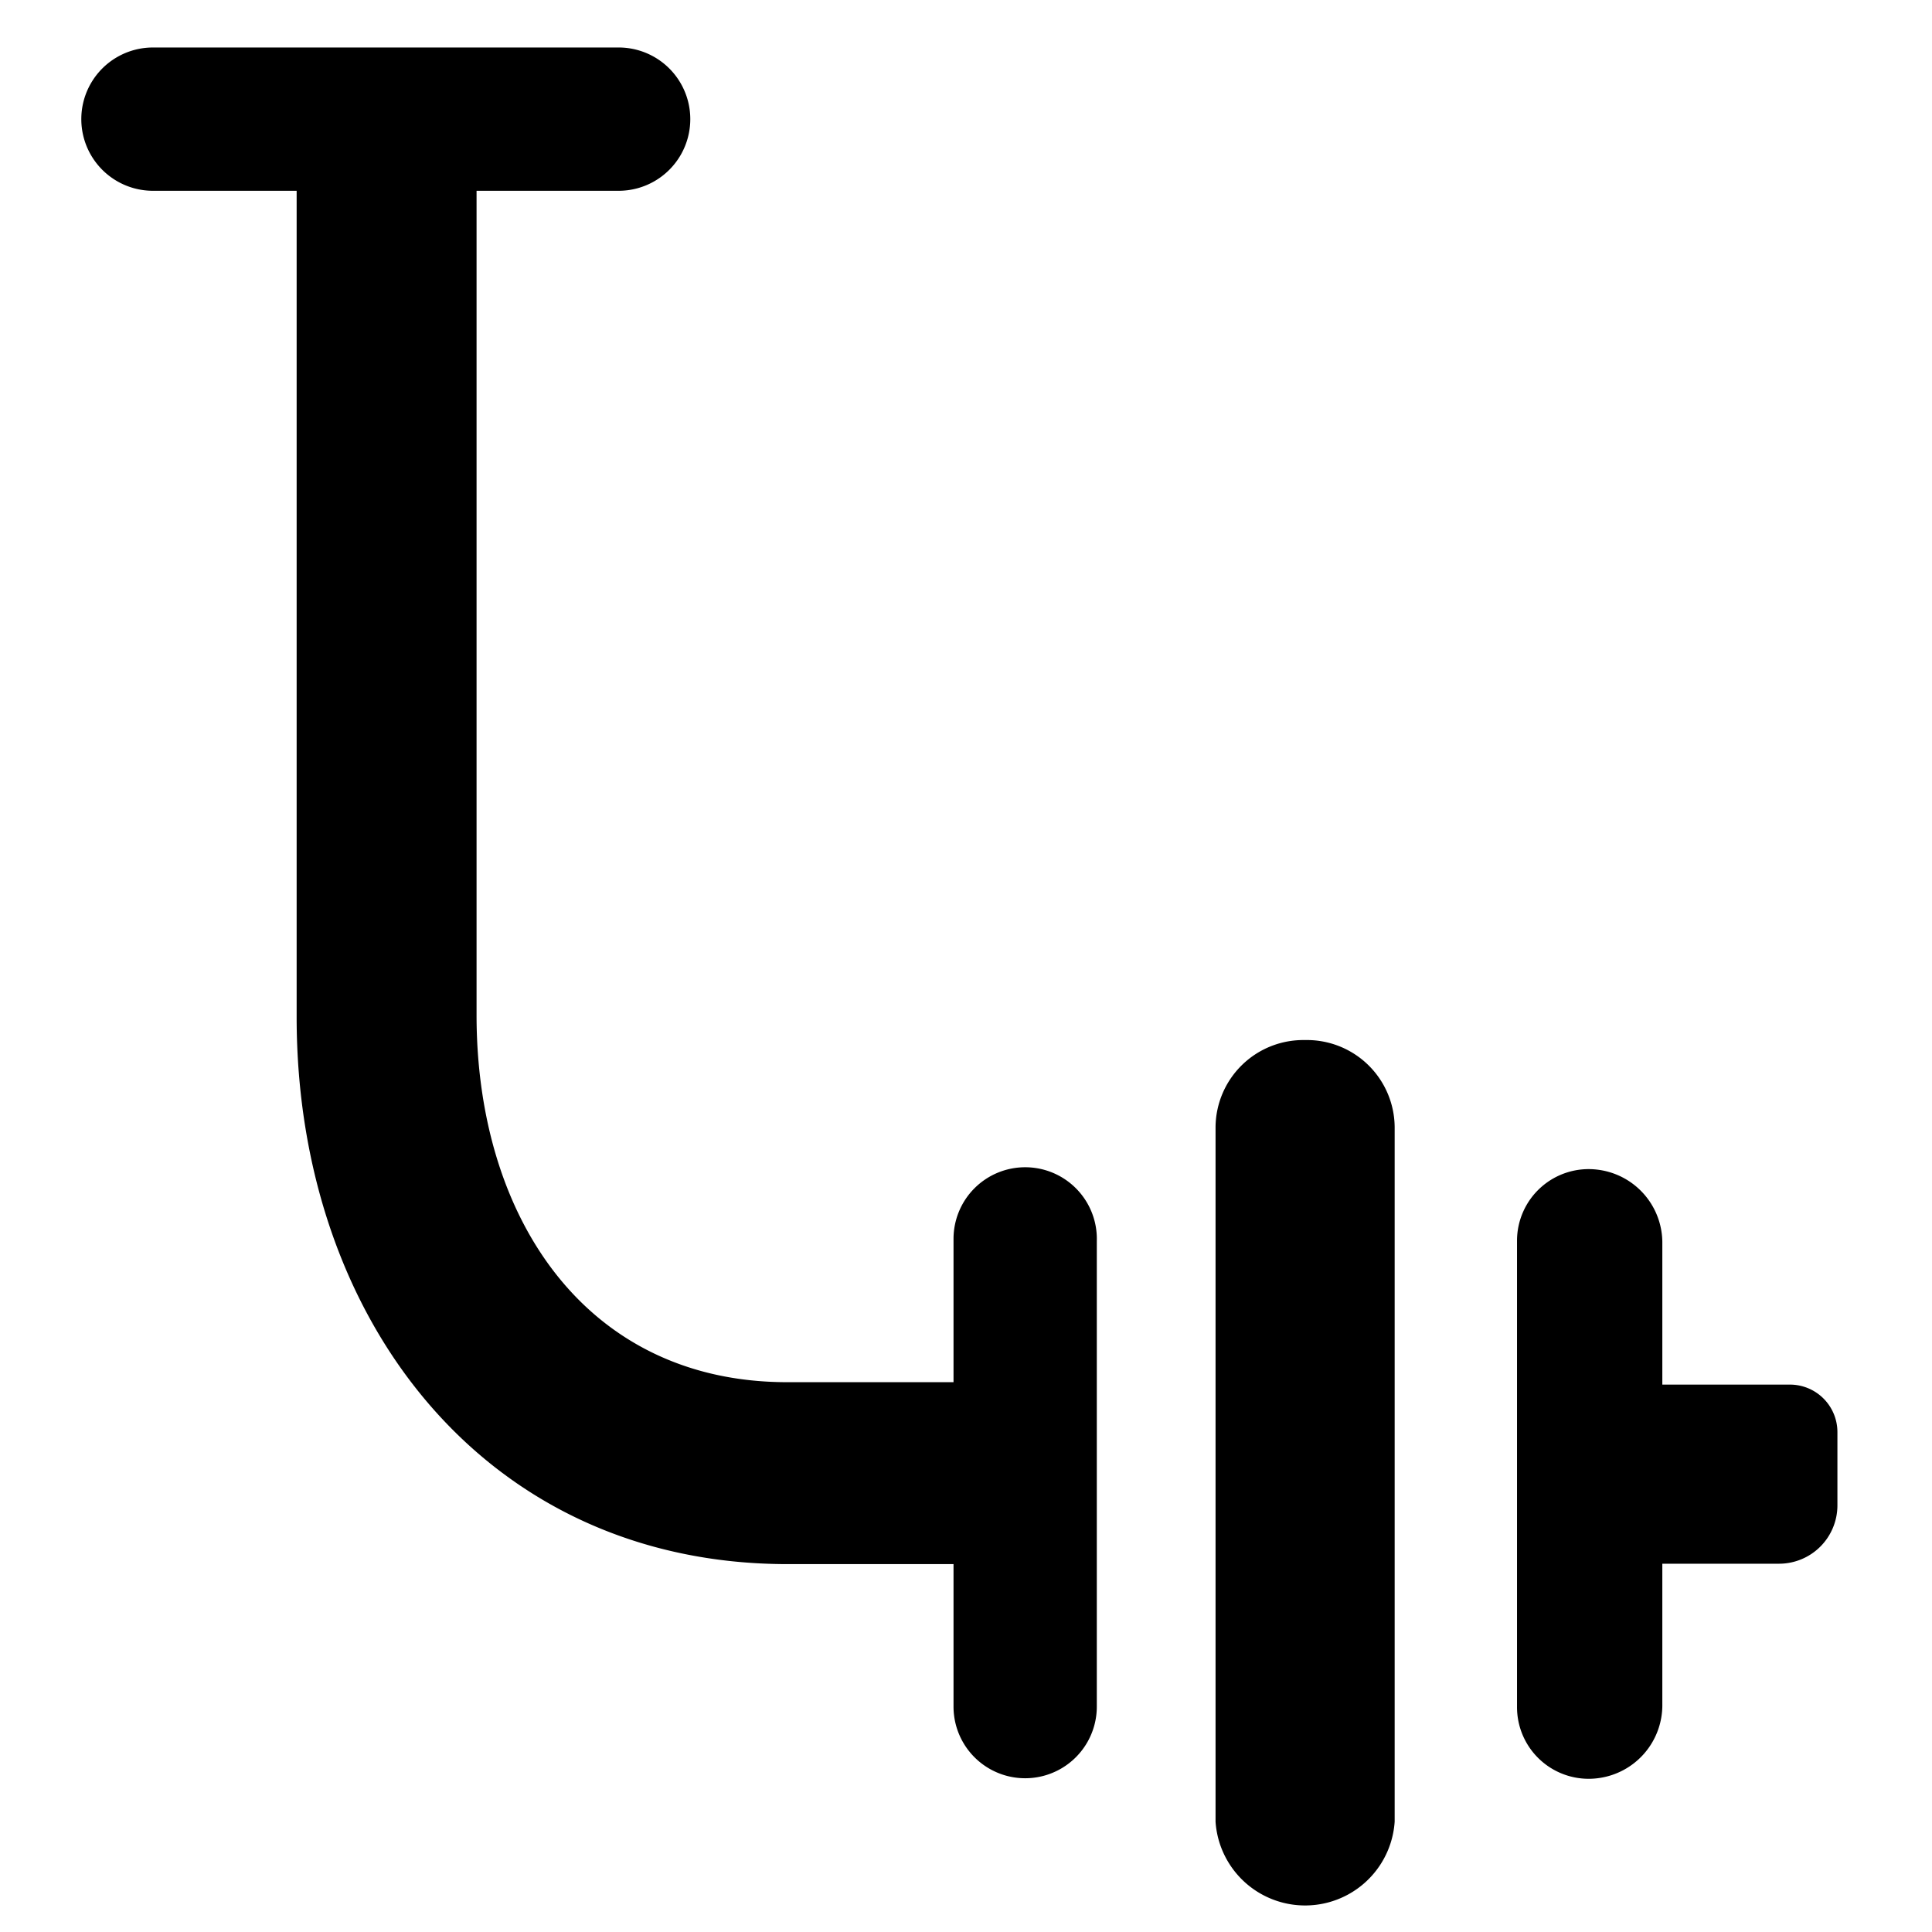
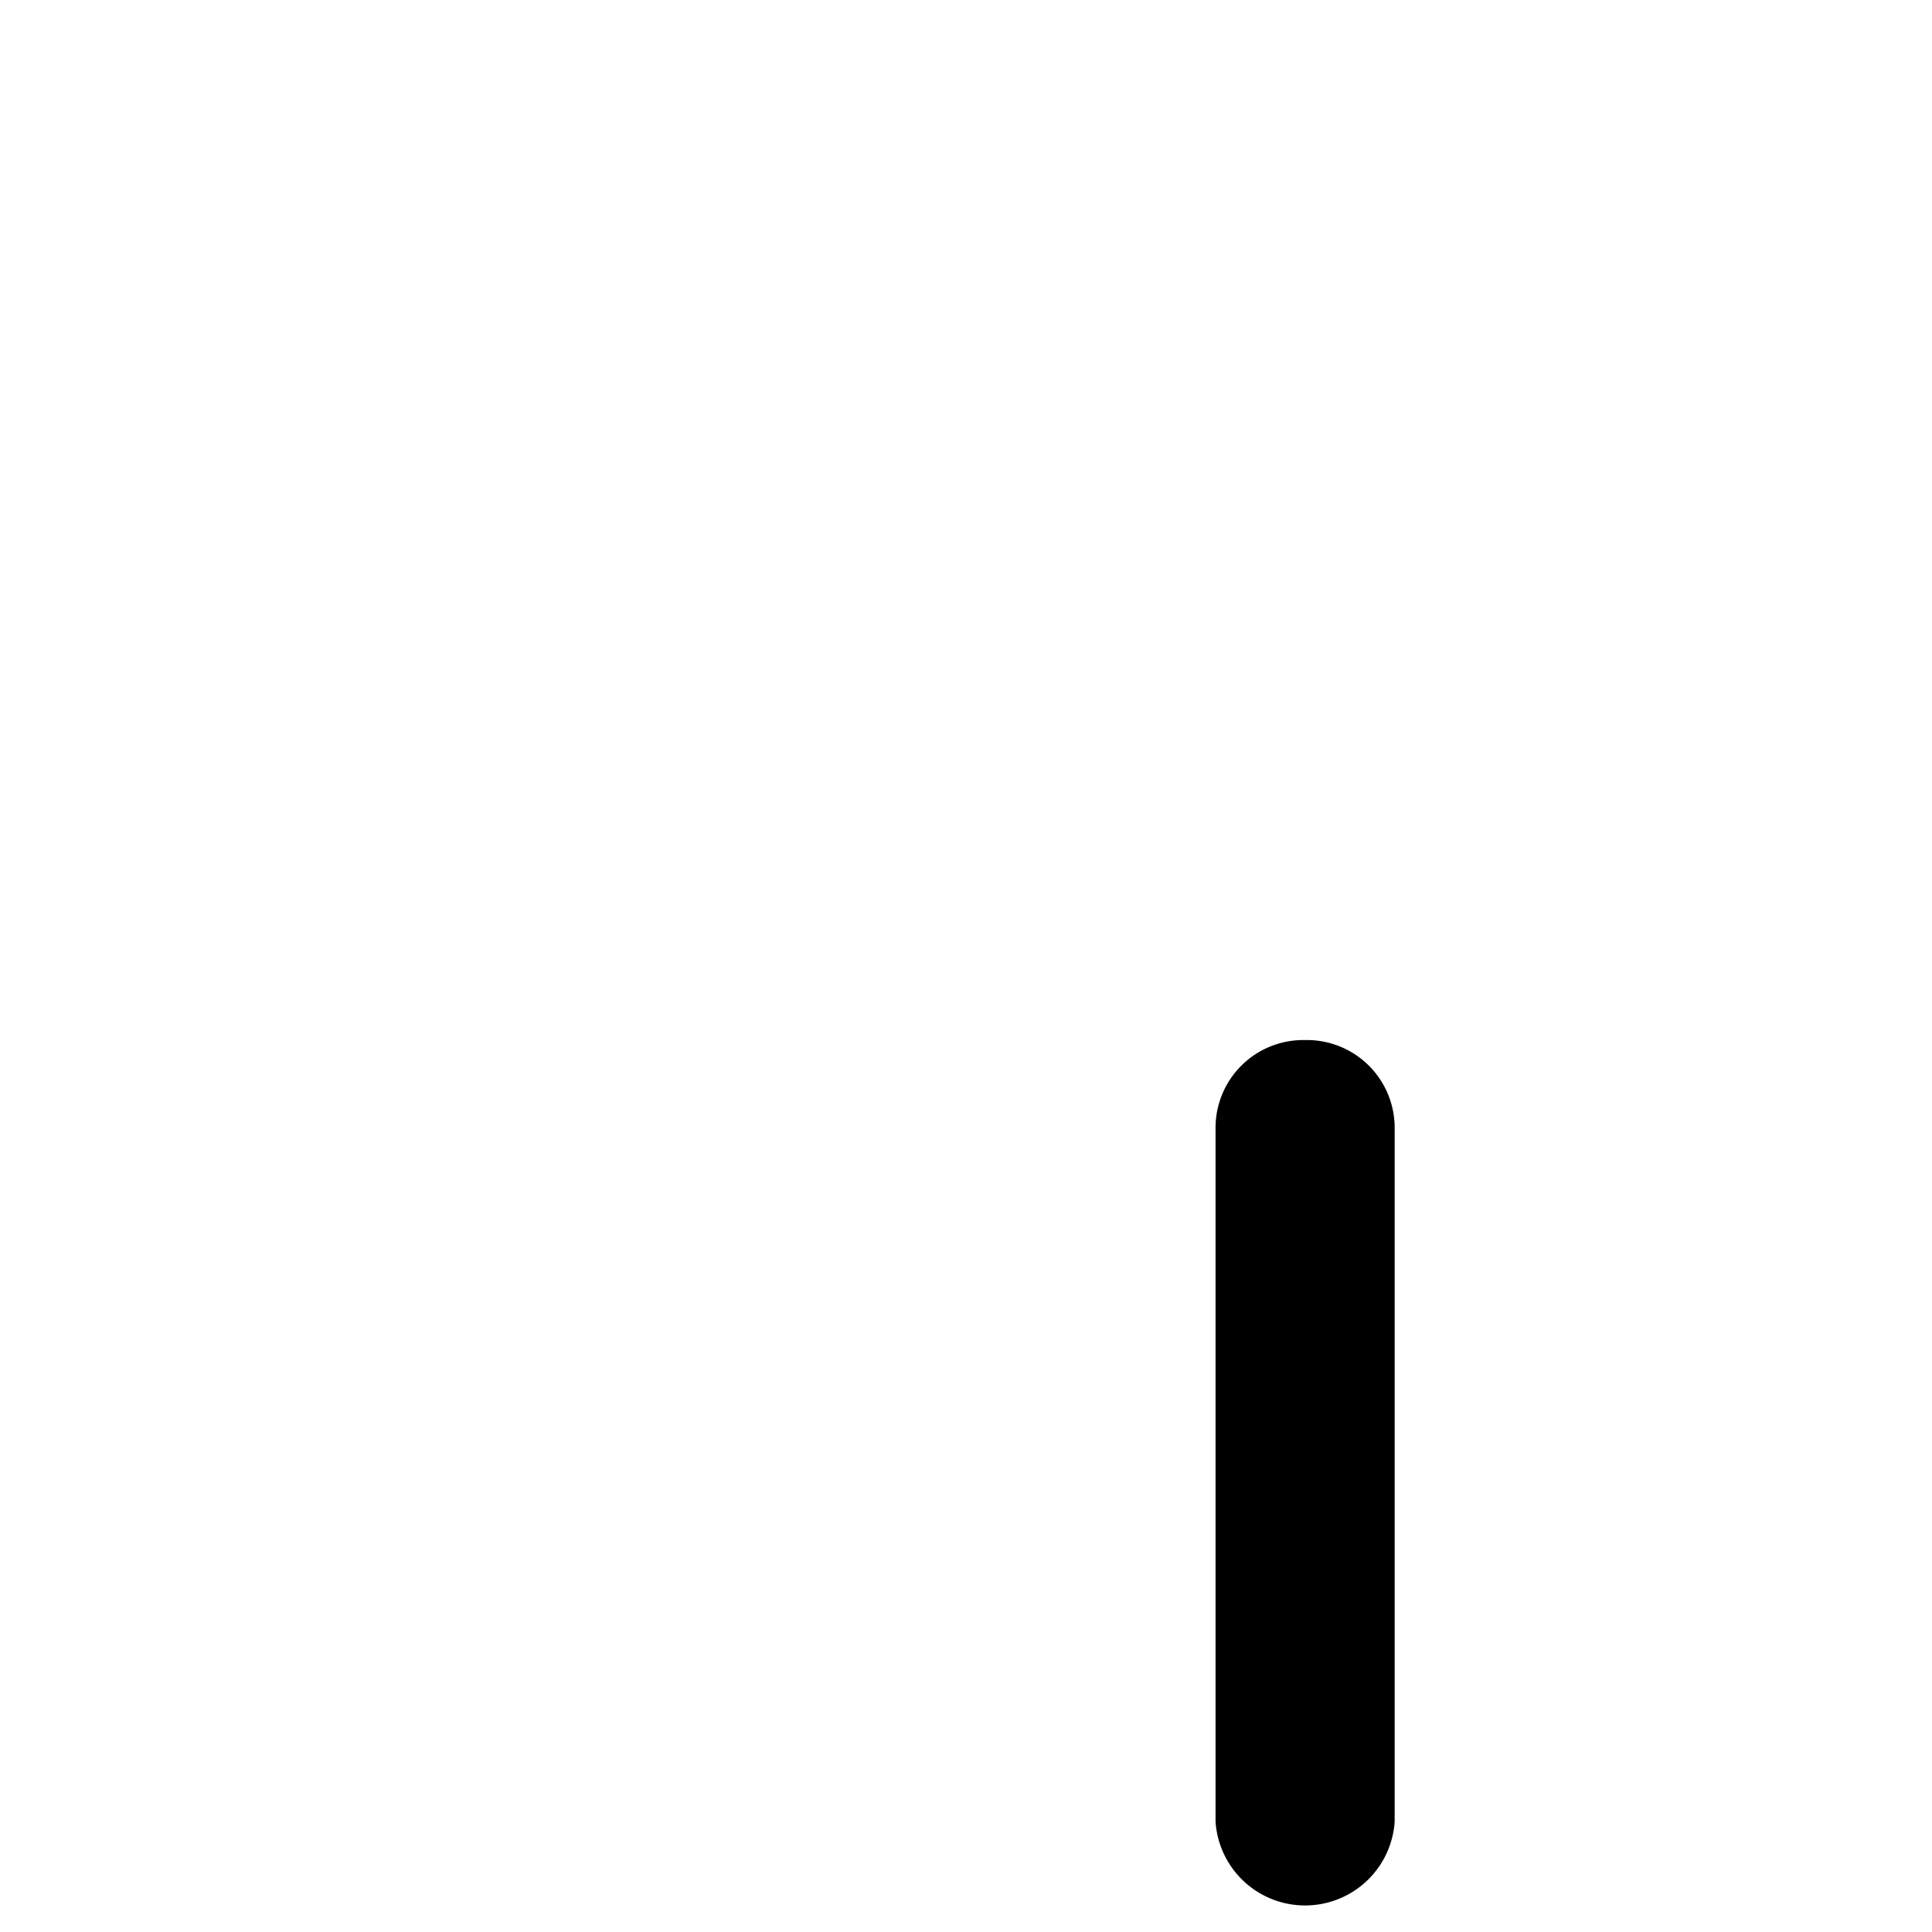
<svg xmlns="http://www.w3.org/2000/svg" id="Layer_1" data-name="Layer 1" width="48" height="48" viewBox="0 0 48 48">
  <defs>
    <style>.cls-1{fill:#000000;}.cls-2{fill:#000000;}</style>
  </defs>
  <title>Rör &amp;amp; 
Kopplingar</title>
  <path class="cls-1" d="M32.42,25.84A2.18,2.18,0,0,0,30.2,28V45.26a2.23,2.23,0,0,0,4.45,0V28A2.18,2.18,0,0,0,32.42,25.84Z" />
-   <path class="cls-2" d="M39.69,29.06a1.83,1.83,0,0,1,1.61,1.85v3.49h3.17a1.18,1.18,0,0,1,1.18,1.18v1.82a1.45,1.45,0,0,1-1.45,1.45h-2.9v3.48a1.83,1.83,0,0,1-1.61,1.85,1.78,1.78,0,0,1-2-1.77V30.83A1.78,1.78,0,0,1,39.69,29.06Z" />
-   <path class="cls-2" d="M25.47,29a1.78,1.78,0,0,0-1.78,1.78v3.56H19.56c-5,0-7.72-4.08-7.72-9.12V8.42h0V4.74h3.53a1.78,1.78,0,0,0,0-3.56H3.8a1.78,1.78,0,1,0,0,3.56H7.37V25.27c0,7.51,4.69,13.59,12.2,13.59h4.12V42.4a1.78,1.78,0,0,0,3.56,0V30.83A1.78,1.78,0,0,0,25.47,29Z" />
</svg>